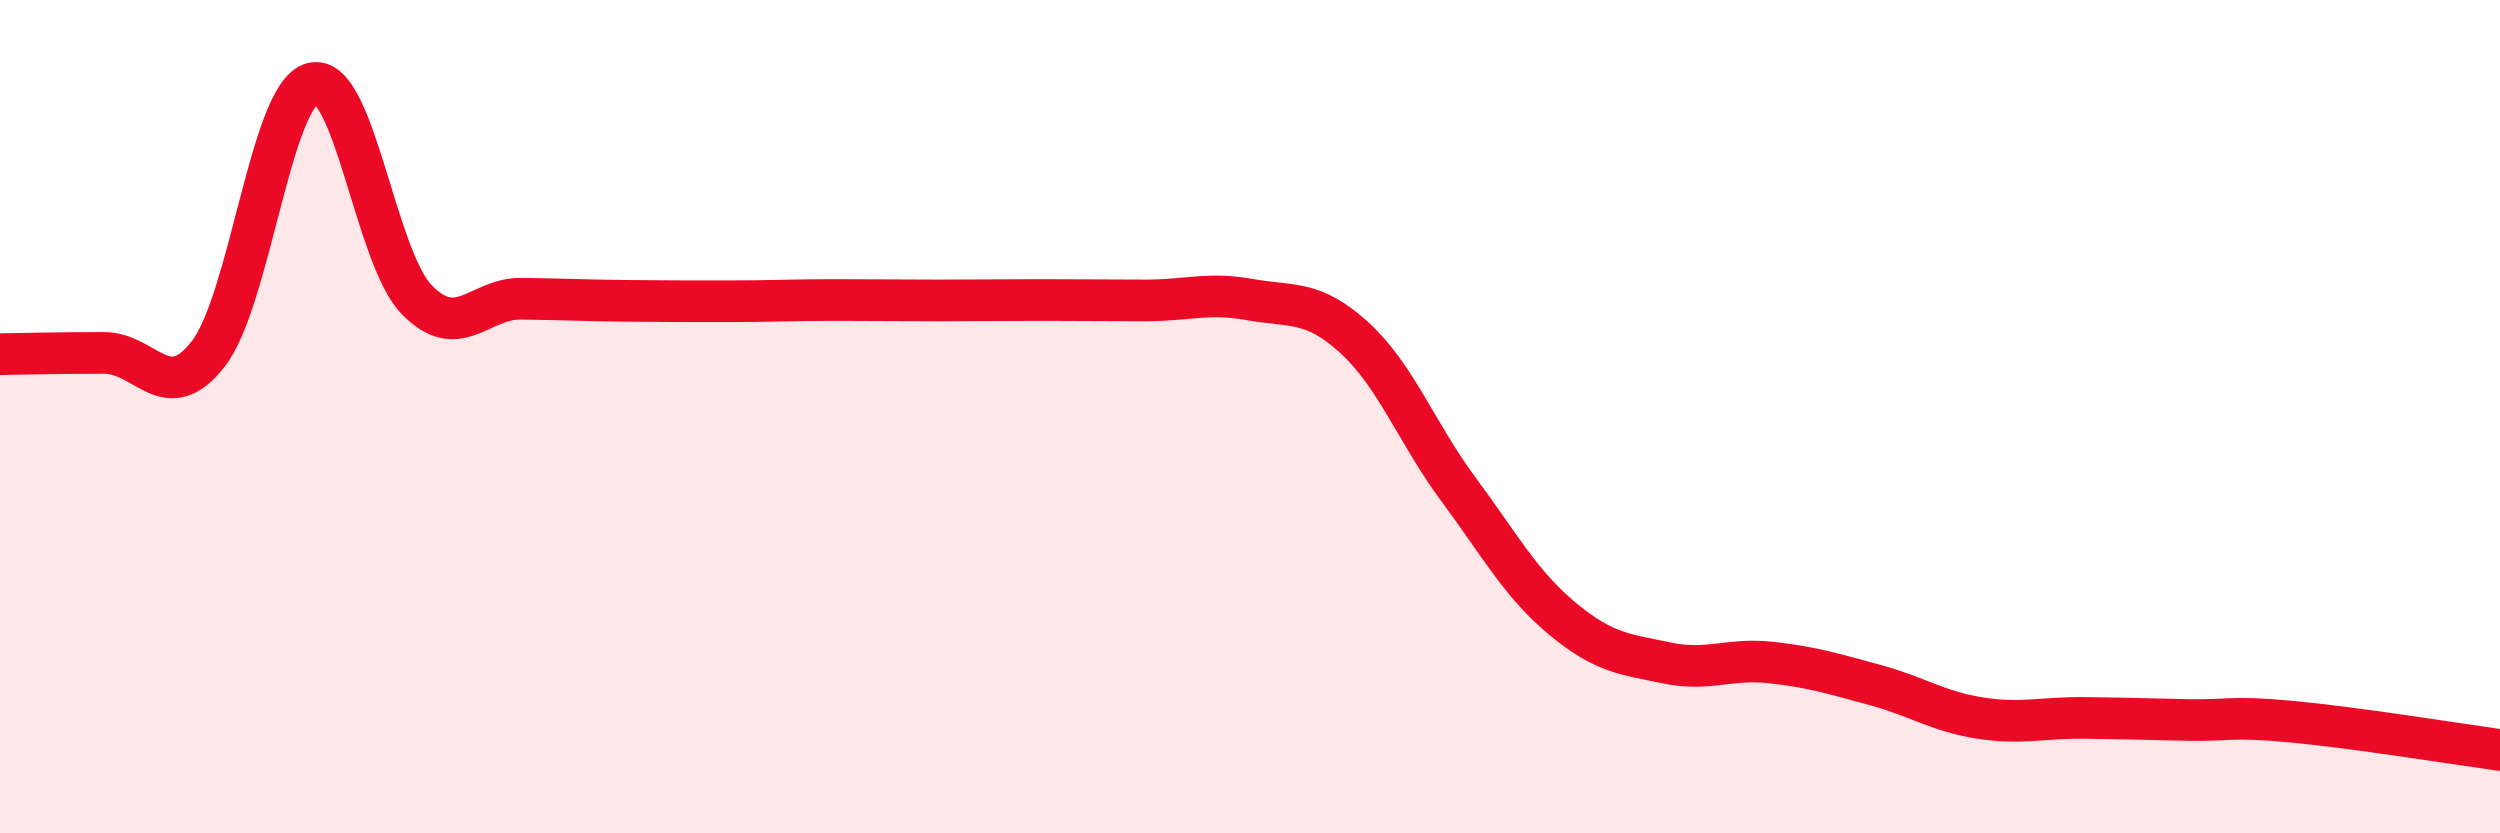
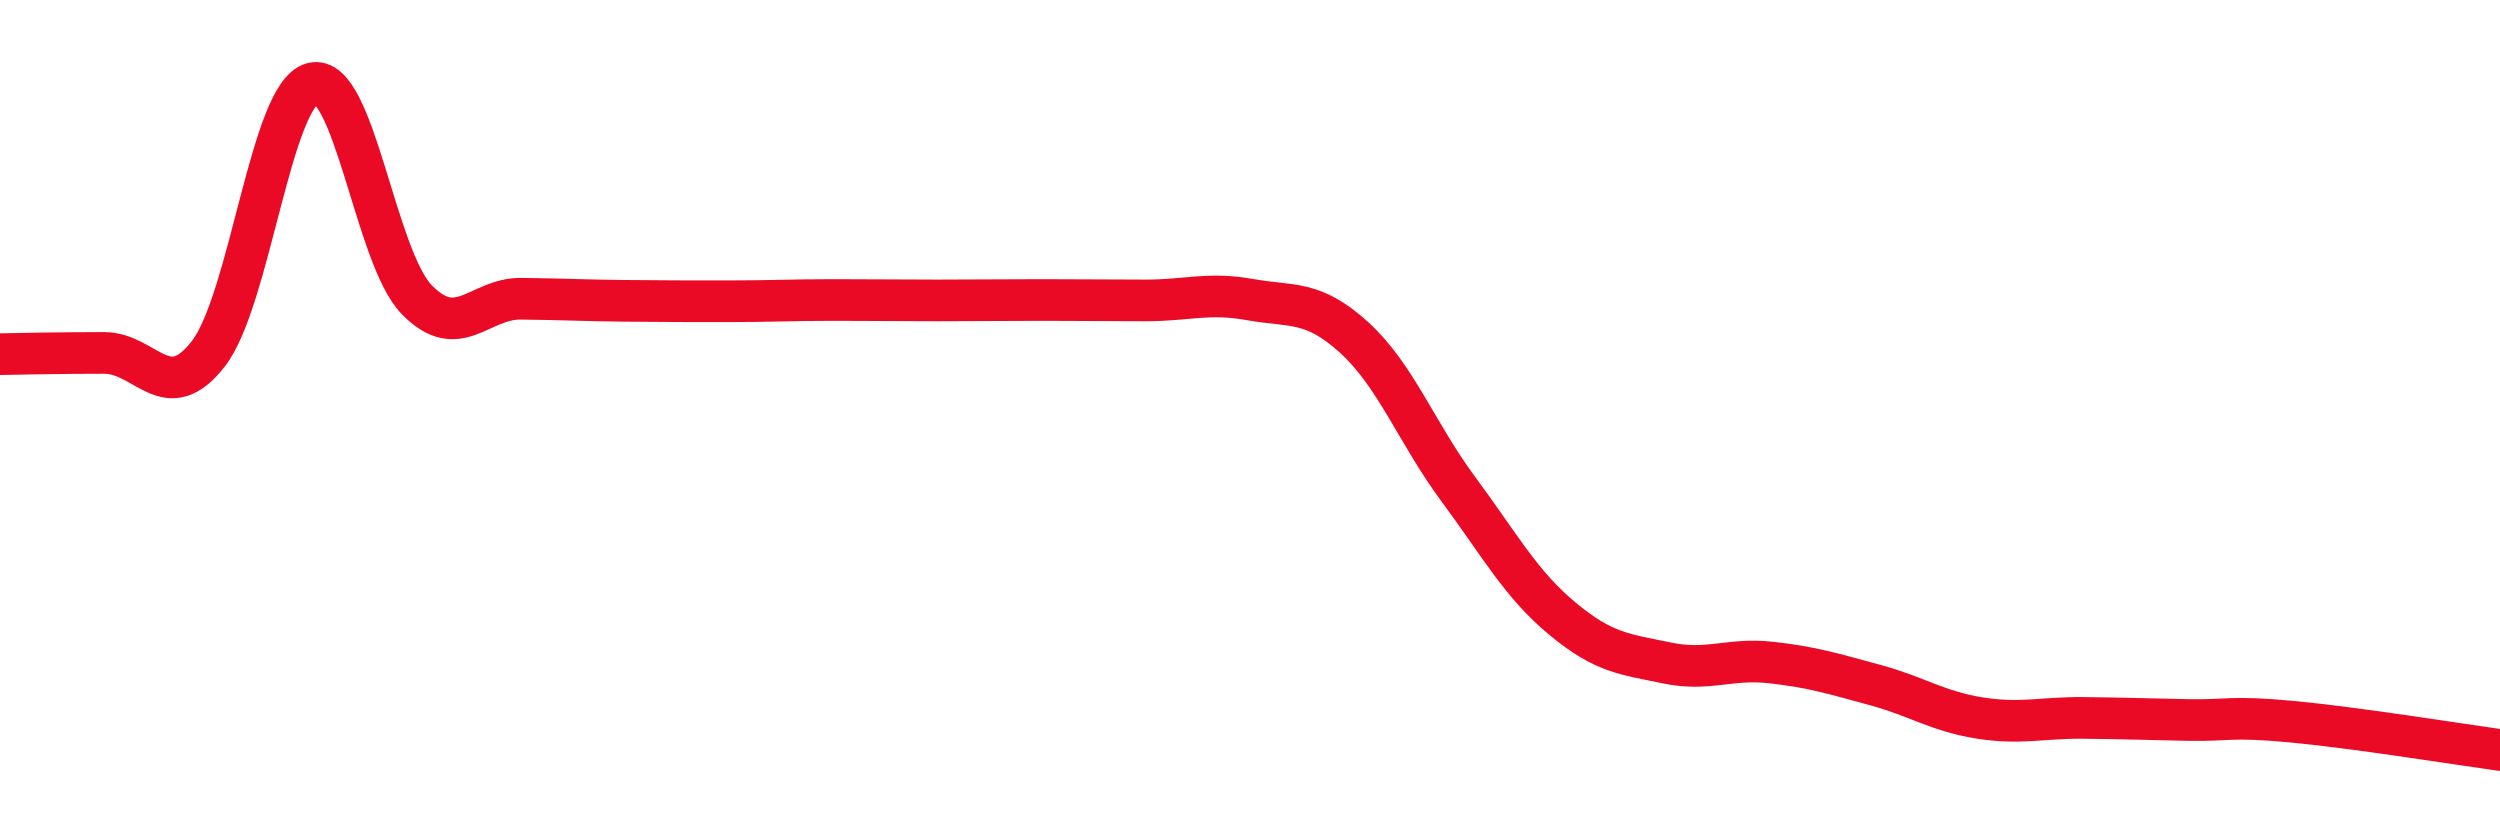
<svg xmlns="http://www.w3.org/2000/svg" width="60" height="20" viewBox="0 0 60 20">
-   <path d="M 0,8.5 C 0.5,8.49 1.5,8.47 2.5,8.47 C 3.5,8.47 4,9.78 5,8.49 C 6,7.2 6.5,2.26 7.5,2 C 8.5,1.74 9,6.16 10,7.19 C 11,8.22 11.5,7.16 12.5,7.17 C 13.5,7.18 14,7.21 15,7.22 C 16,7.23 16.5,7.23 17.5,7.23 C 18.5,7.23 19,7.2 20,7.2 C 21,7.2 21.5,7.21 22.5,7.21 C 23.5,7.21 24,7.2 25,7.2 C 26,7.2 26.5,7.21 27.5,7.21 C 28.5,7.21 29,7.01 30,7.19 C 31,7.37 31.5,7.19 32.5,8.1 C 33.5,9.01 34,10.39 35,11.74 C 36,13.09 36.5,14.02 37.5,14.85 C 38.5,15.68 39,15.7 40,15.91 C 41,16.12 41.5,15.79 42.5,15.9 C 43.5,16.01 44,16.17 45,16.44 C 46,16.71 46.5,17.07 47.5,17.23 C 48.5,17.39 49,17.22 50,17.23 C 51,17.24 51.5,17.26 52.5,17.28 C 53.5,17.3 53.5,17.18 55,17.32 C 56.5,17.46 59,17.86 60,18L60 20L0 20Z" fill="#EB0A25" opacity="0.1" stroke-linecap="round" stroke-linejoin="round" />
  <path d="M 0,8.5 C 0.5,8.49 1.5,8.47 2.5,8.47 C 3.5,8.47 4,9.78 5,8.49 C 6,7.2 6.5,2.26 7.5,2 C 8.5,1.74 9,6.16 10,7.19 C 11,8.22 11.5,7.16 12.5,7.17 C 13.5,7.18 14,7.21 15,7.22 C 16,7.23 16.5,7.23 17.5,7.23 C 18.5,7.23 19,7.2 20,7.2 C 21,7.2 21.5,7.21 22.5,7.21 C 23.5,7.21 24,7.2 25,7.2 C 26,7.2 26.5,7.21 27.5,7.21 C 28.5,7.21 29,7.01 30,7.19 C 31,7.37 31.5,7.19 32.5,8.1 C 33.5,9.01 34,10.39 35,11.74 C 36,13.09 36.5,14.02 37.5,14.85 C 38.5,15.68 39,15.7 40,15.91 C 41,16.12 41.5,15.79 42.5,15.9 C 43.5,16.01 44,16.17 45,16.44 C 46,16.71 46.5,17.07 47.5,17.23 C 48.5,17.39 49,17.22 50,17.23 C 51,17.24 51.5,17.26 52.5,17.28 C 53.5,17.3 53.5,17.18 55,17.32 C 56.5,17.46 59,17.86 60,18" stroke="#EB0A25" stroke-width="1" fill="none" stroke-linecap="round" stroke-linejoin="round" />
</svg>